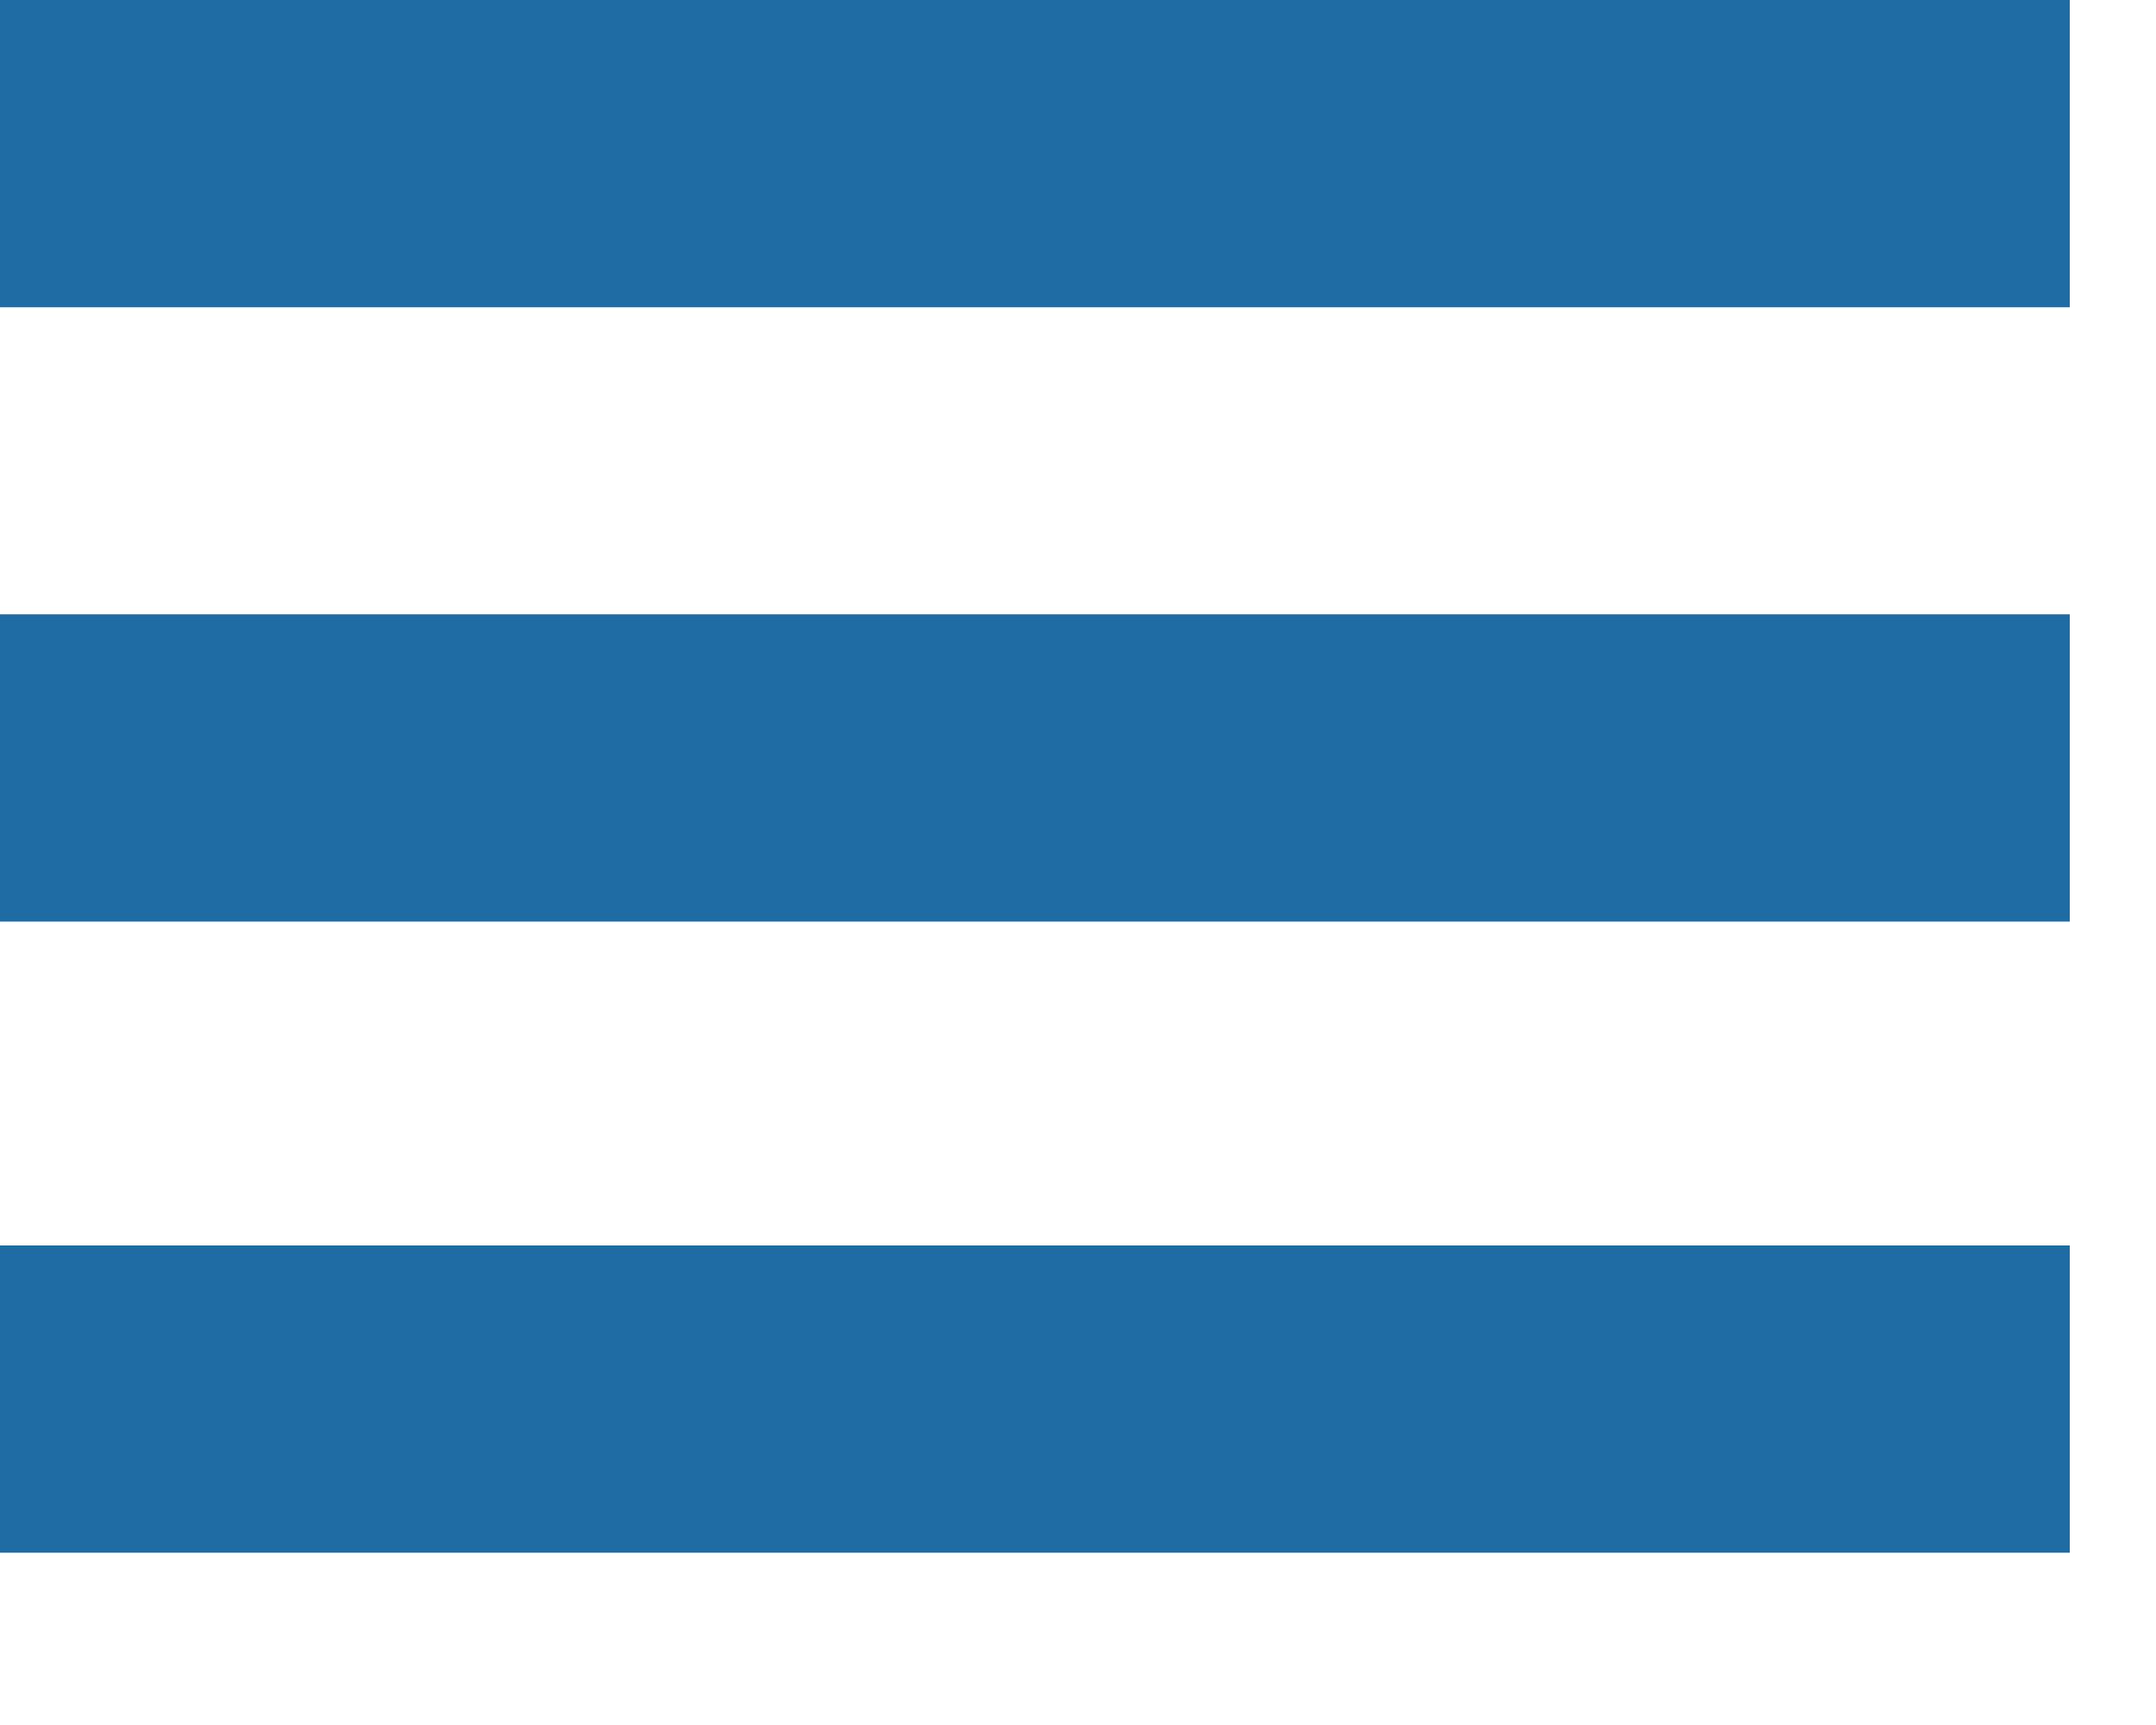
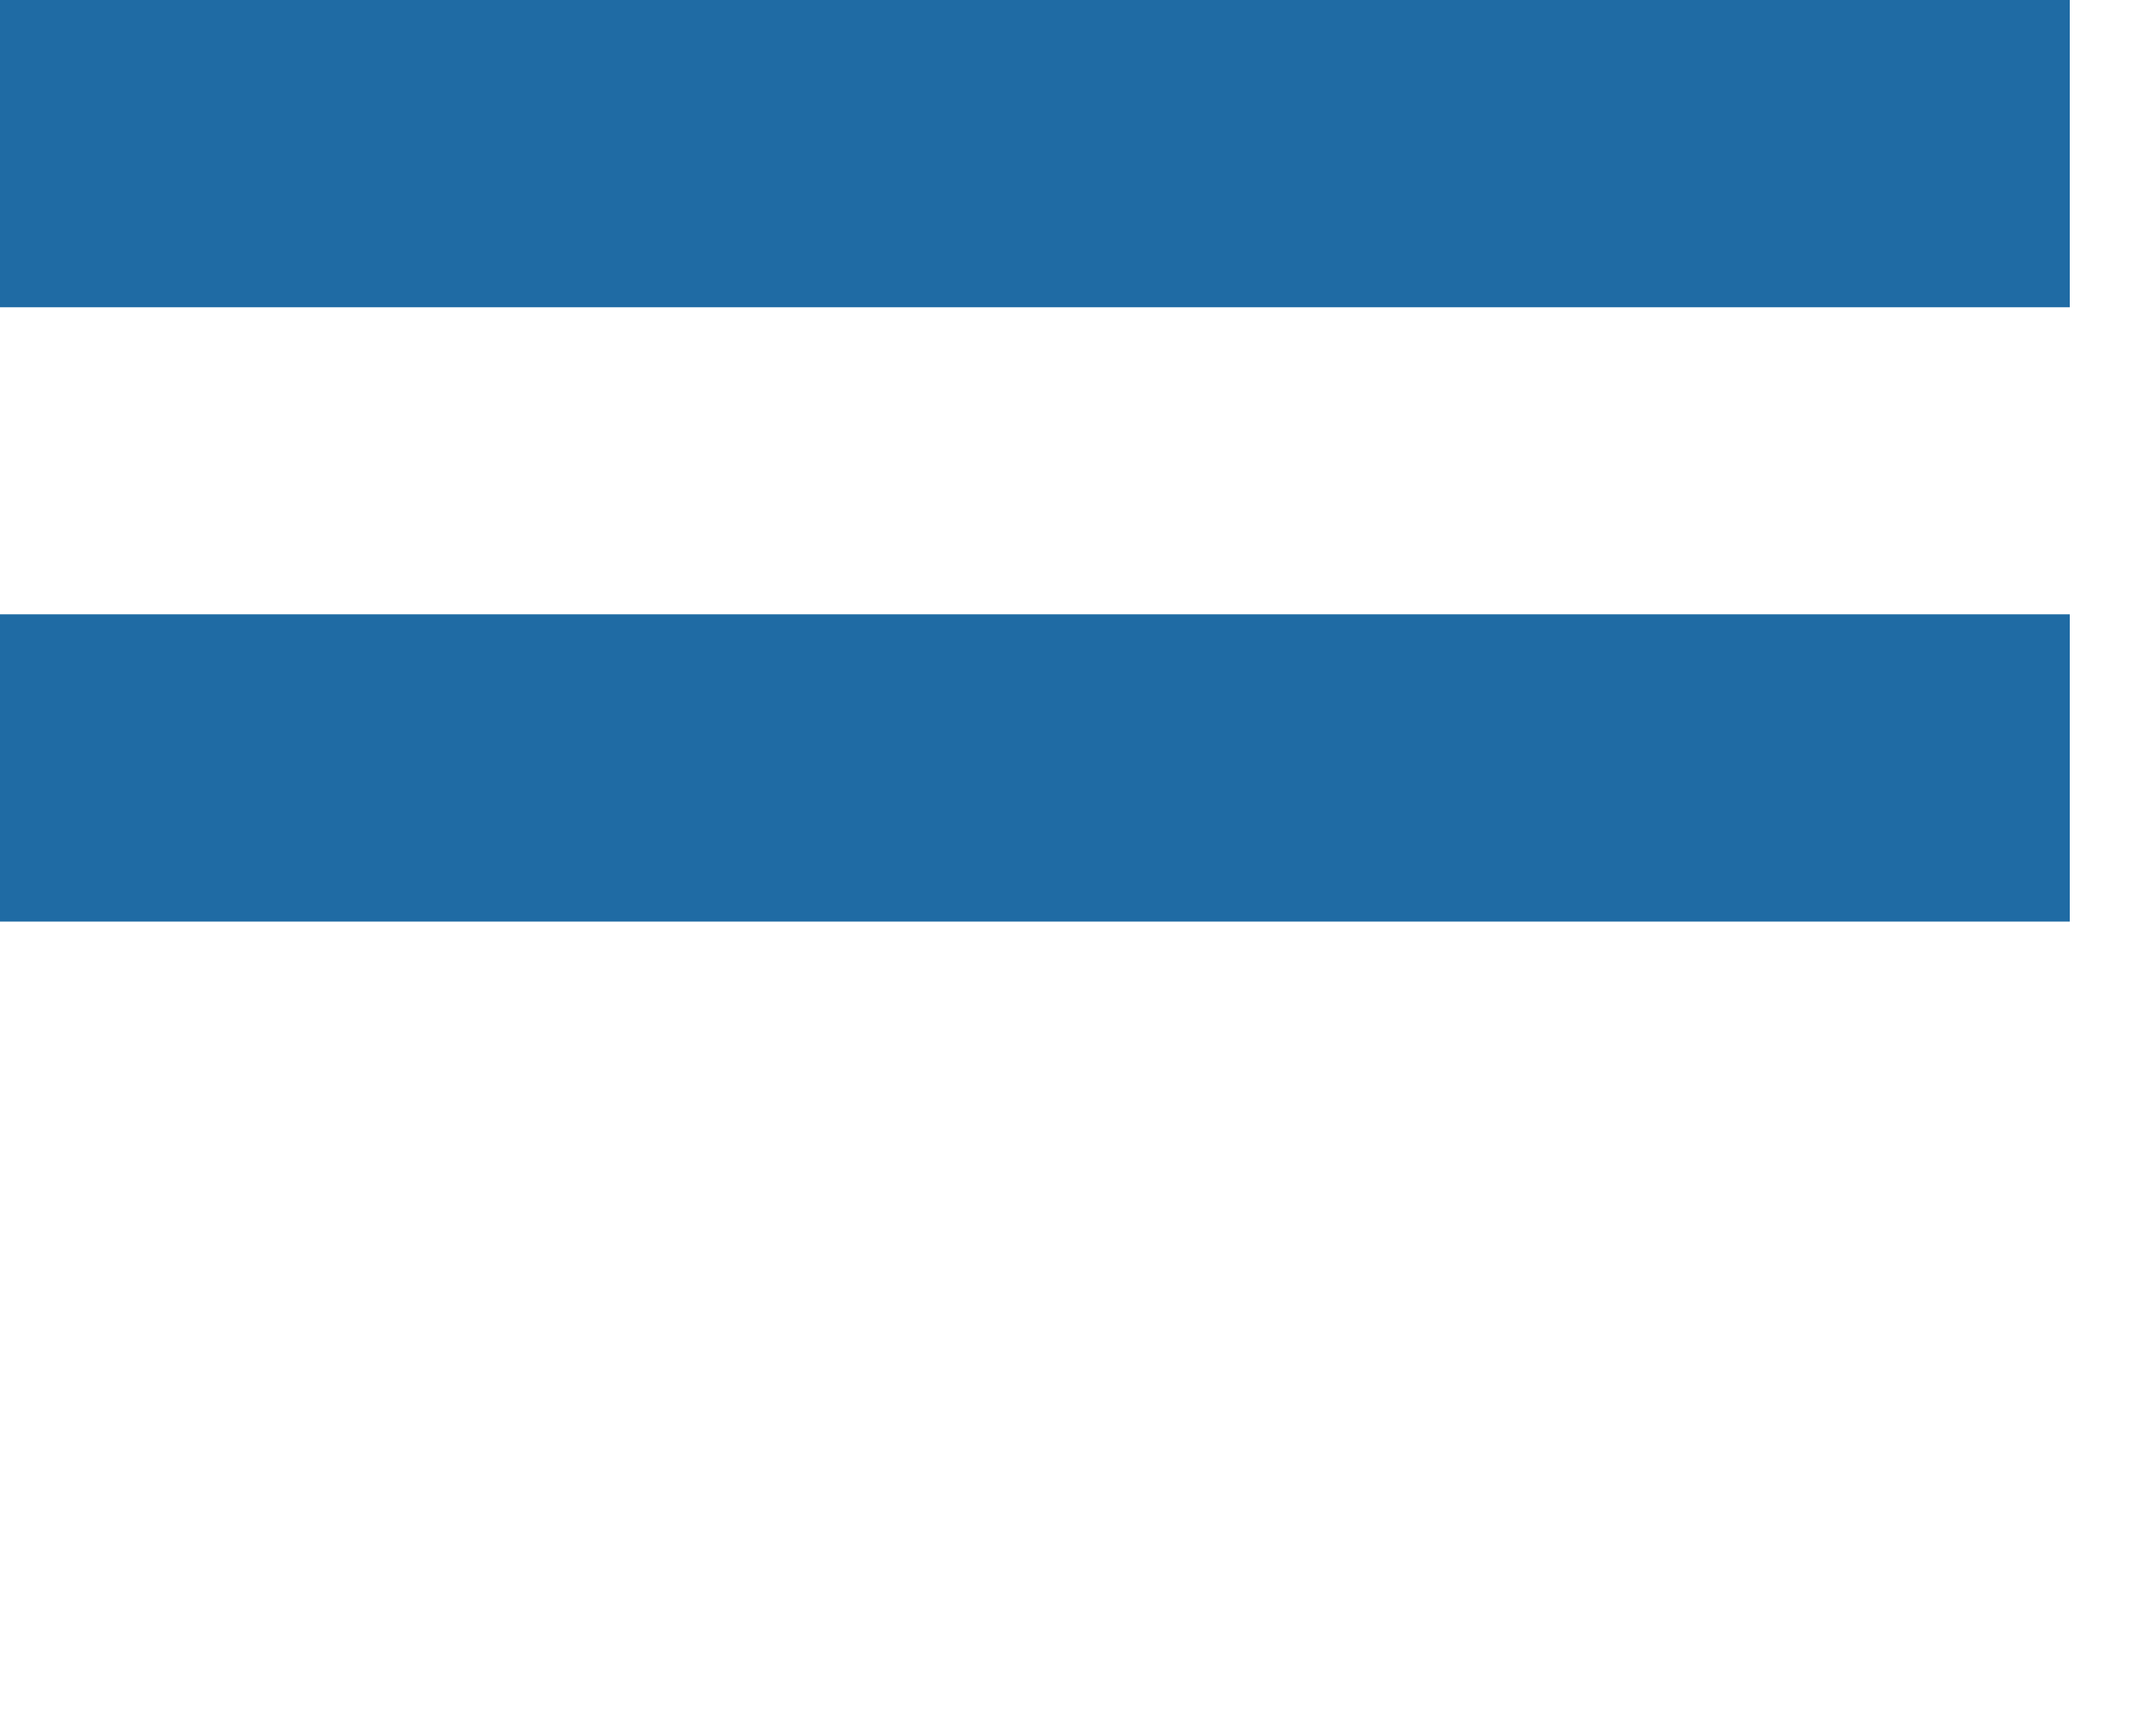
<svg xmlns="http://www.w3.org/2000/svg" width="100%" height="100%" viewBox="0 0 10 8" version="1.1" xml:space="preserve" style="fill-rule:evenodd;clip-rule:evenodd;stroke-linejoin:round;stroke-miterlimit:2;">
  <g id="icon_menu_xs">
    <rect x="0" y="0" width="9.6" height="1.425" style="fill:#1f6ba4;" />
    <rect x="0" y="2.849" width="9.6" height="1.425" style="fill:#1f6ba4;" />
-     <rect x="0" y="5.776" width="9.6" height="1.425" style="fill:#1f6ba4;" />
  </g>
</svg>